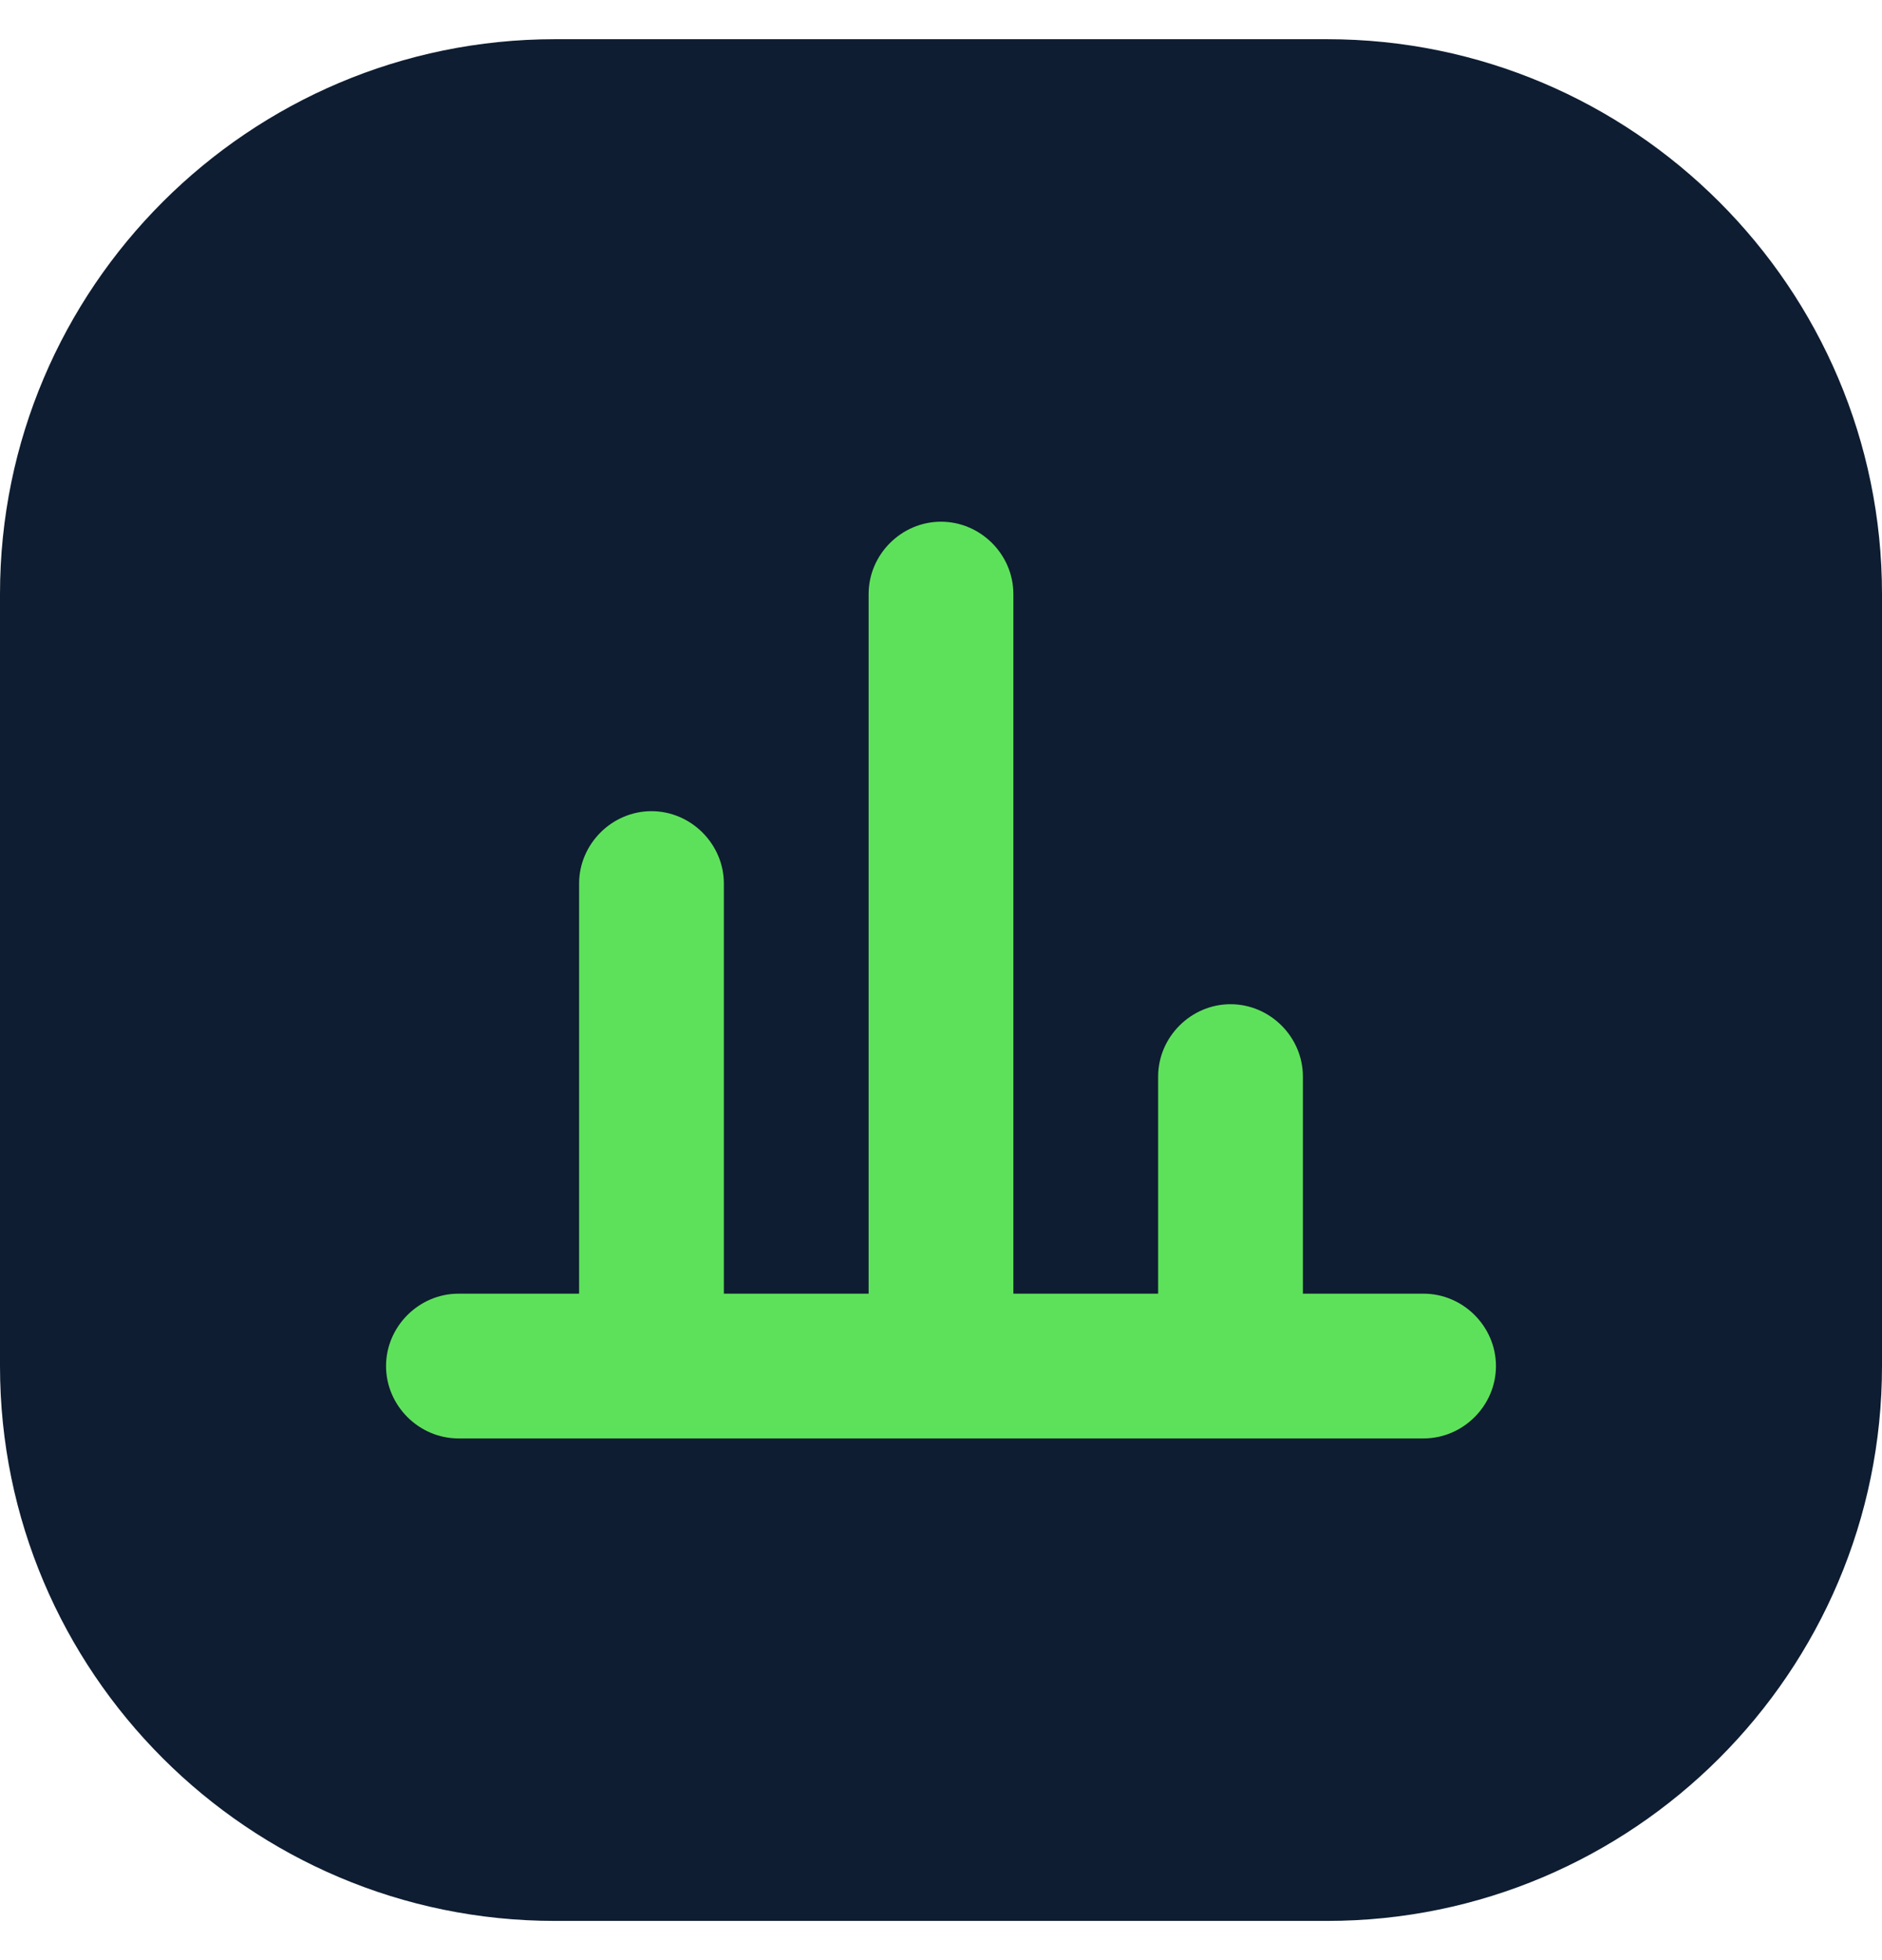
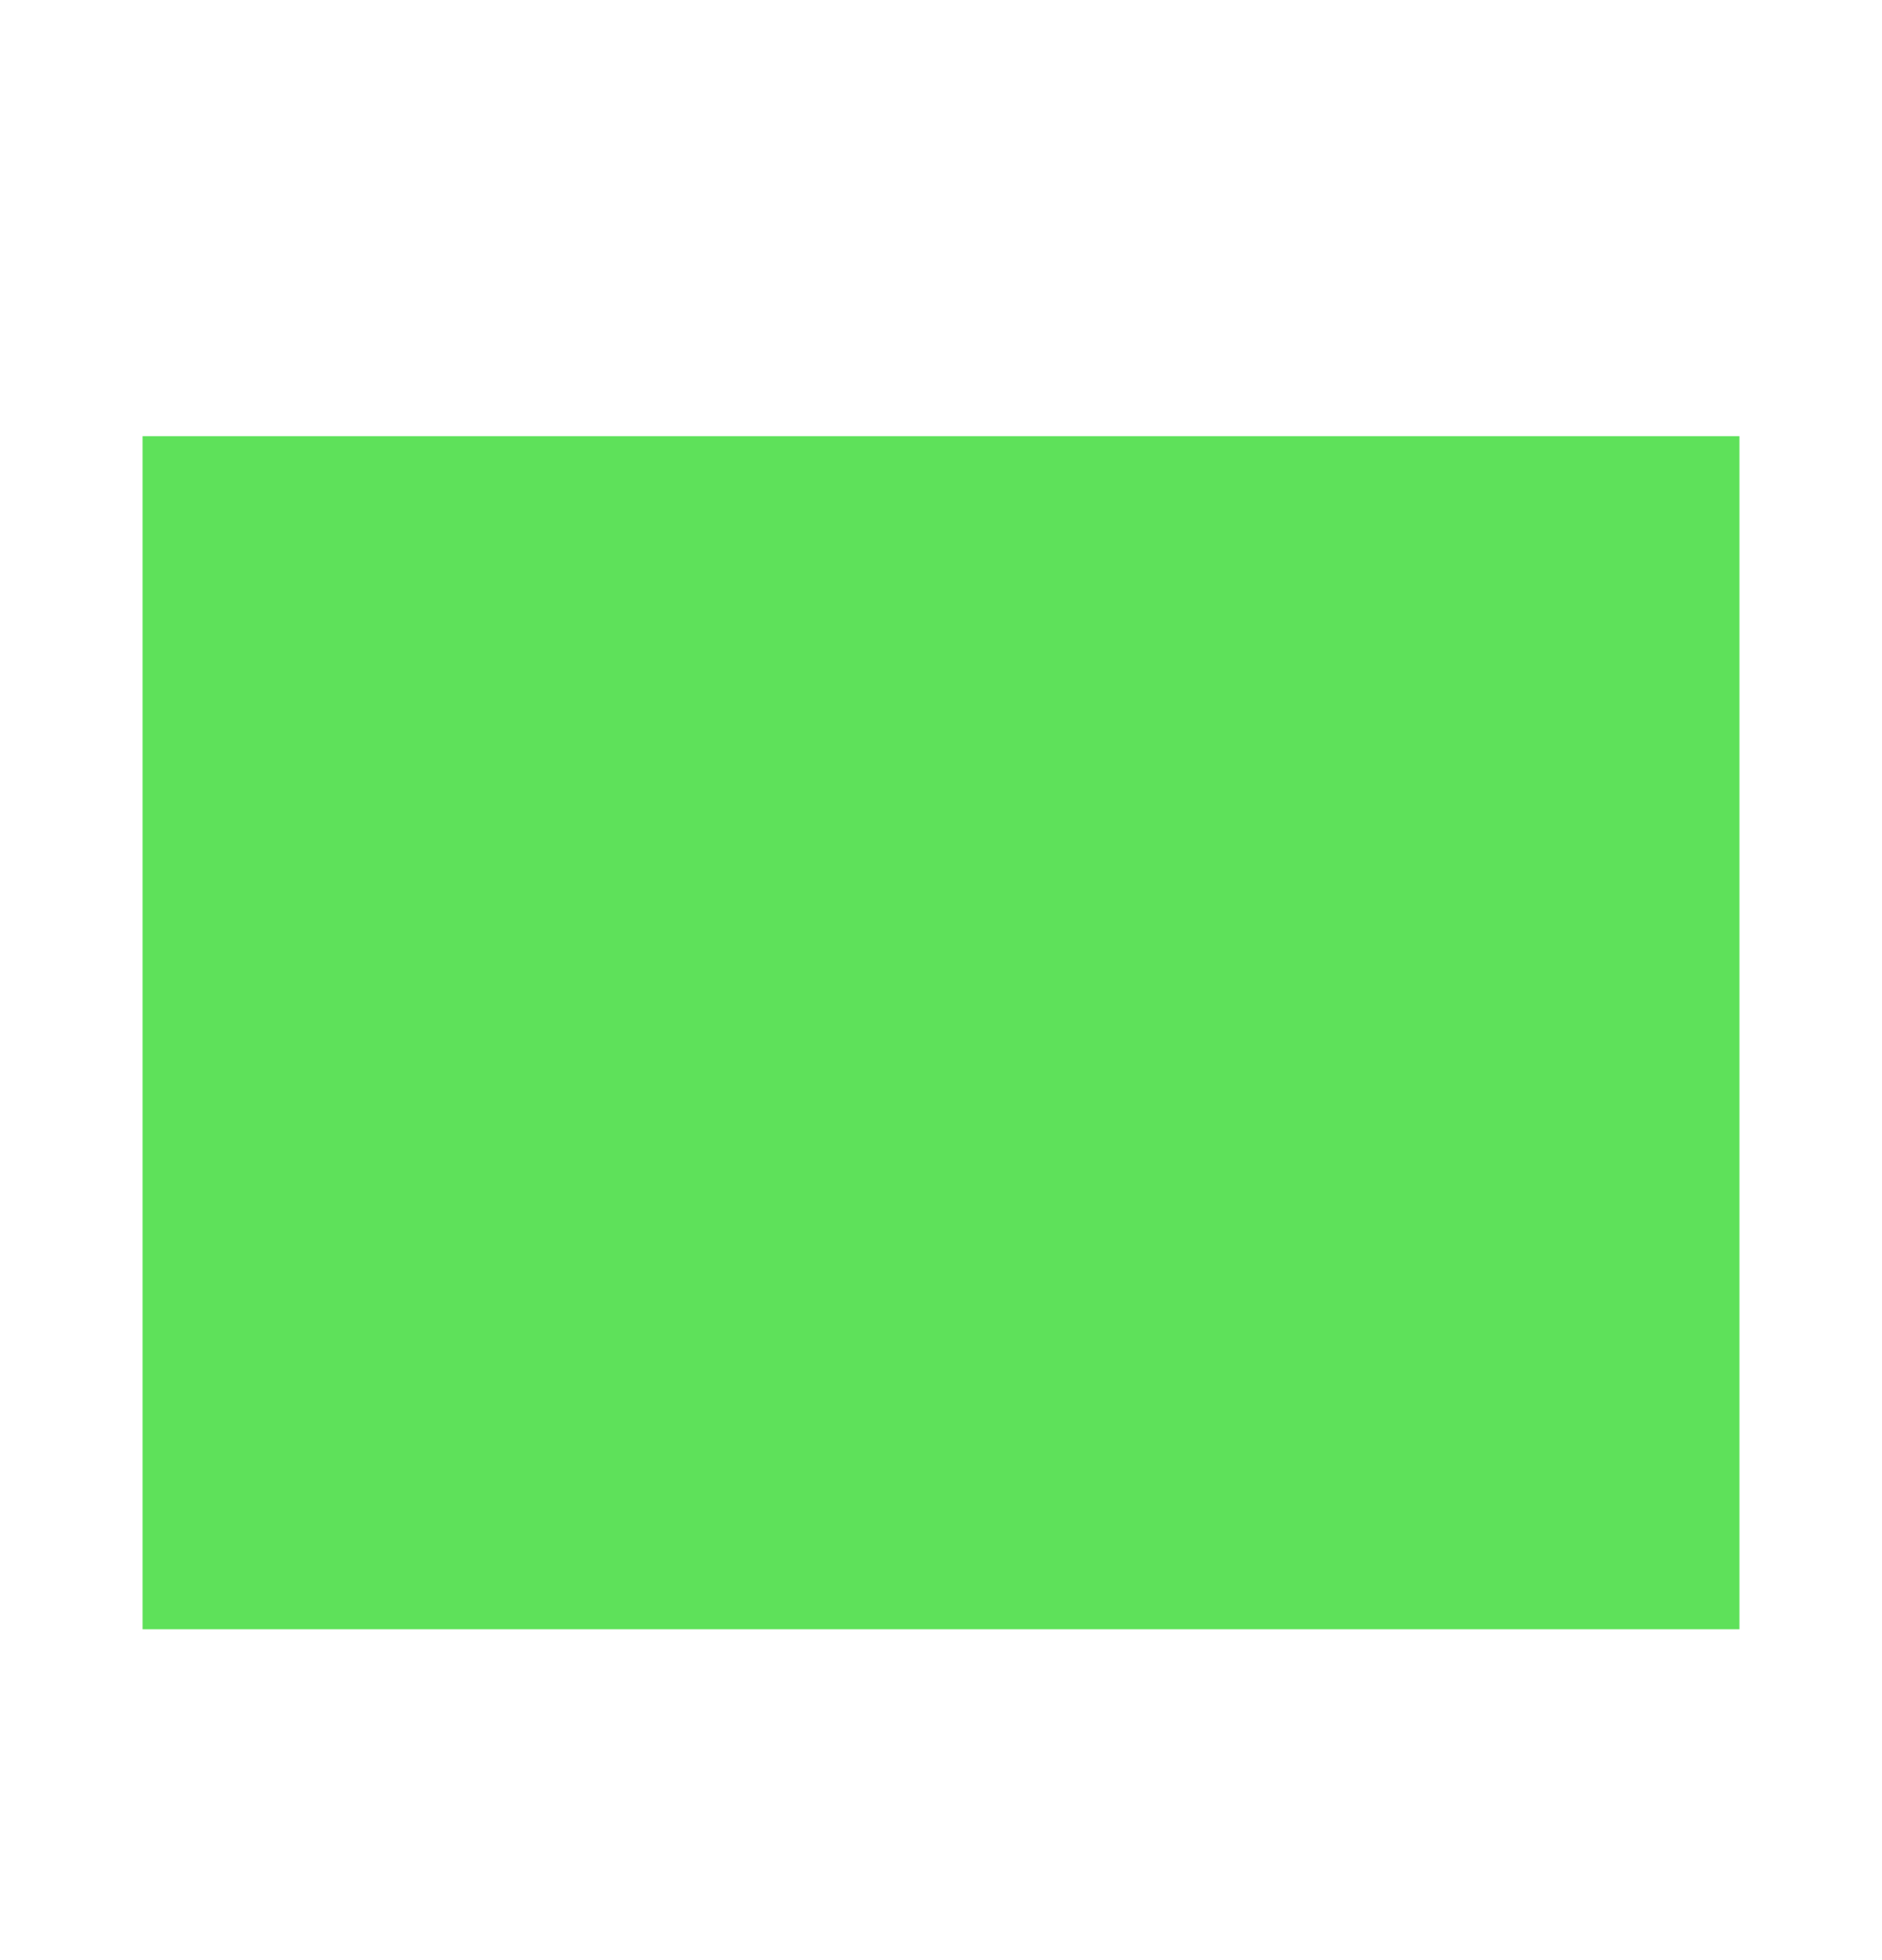
<svg xmlns="http://www.w3.org/2000/svg" width="24" height="25" viewBox="0 0 24 25" fill="none">
  <g id="Chart 5" clip-path="url(#clip0_30264_23604)">
    <g id="l">
      <rect id="Rectangle 3136" x="1.818" y="5.563" width="20.364" height="15.217" fill="#5EE15A" />
-       <path id="Vector" d="M16.923 0.5H7.077C3.175 0.5 0 3.675 0 7.577V17.423C0 21.325 3.175 24.5 7.077 24.5H16.923C20.825 24.5 24 21.325 24 17.423V7.577C24 3.675 20.825 0.5 16.923 0.5ZM18.154 18.346H5.846C5.342 18.346 4.923 17.928 4.923 17.423C4.923 16.919 5.342 16.5 5.846 16.5H7.385V11.269C7.385 10.765 7.803 10.346 8.308 10.346C8.812 10.346 9.231 10.765 9.231 11.269V16.5H11.077V7.577C11.077 7.072 11.495 6.654 12 6.654C12.505 6.654 12.923 7.072 12.923 7.577V16.5H14.769V13.731C14.769 13.226 15.188 12.808 15.692 12.808C16.197 12.808 16.615 13.226 16.615 13.731V16.5H18.154C18.659 16.5 19.077 16.919 19.077 17.423C19.077 17.928 18.659 18.346 18.154 18.346Z" fill="#0E1D31" />
    </g>
  </g>
  <defs>
    <clipPath id="clip0_30264_23604">
      <rect width="24" height="24" fill="white" transform="translate(0 0.5)" />
    </clipPath>
  </defs>
</svg>